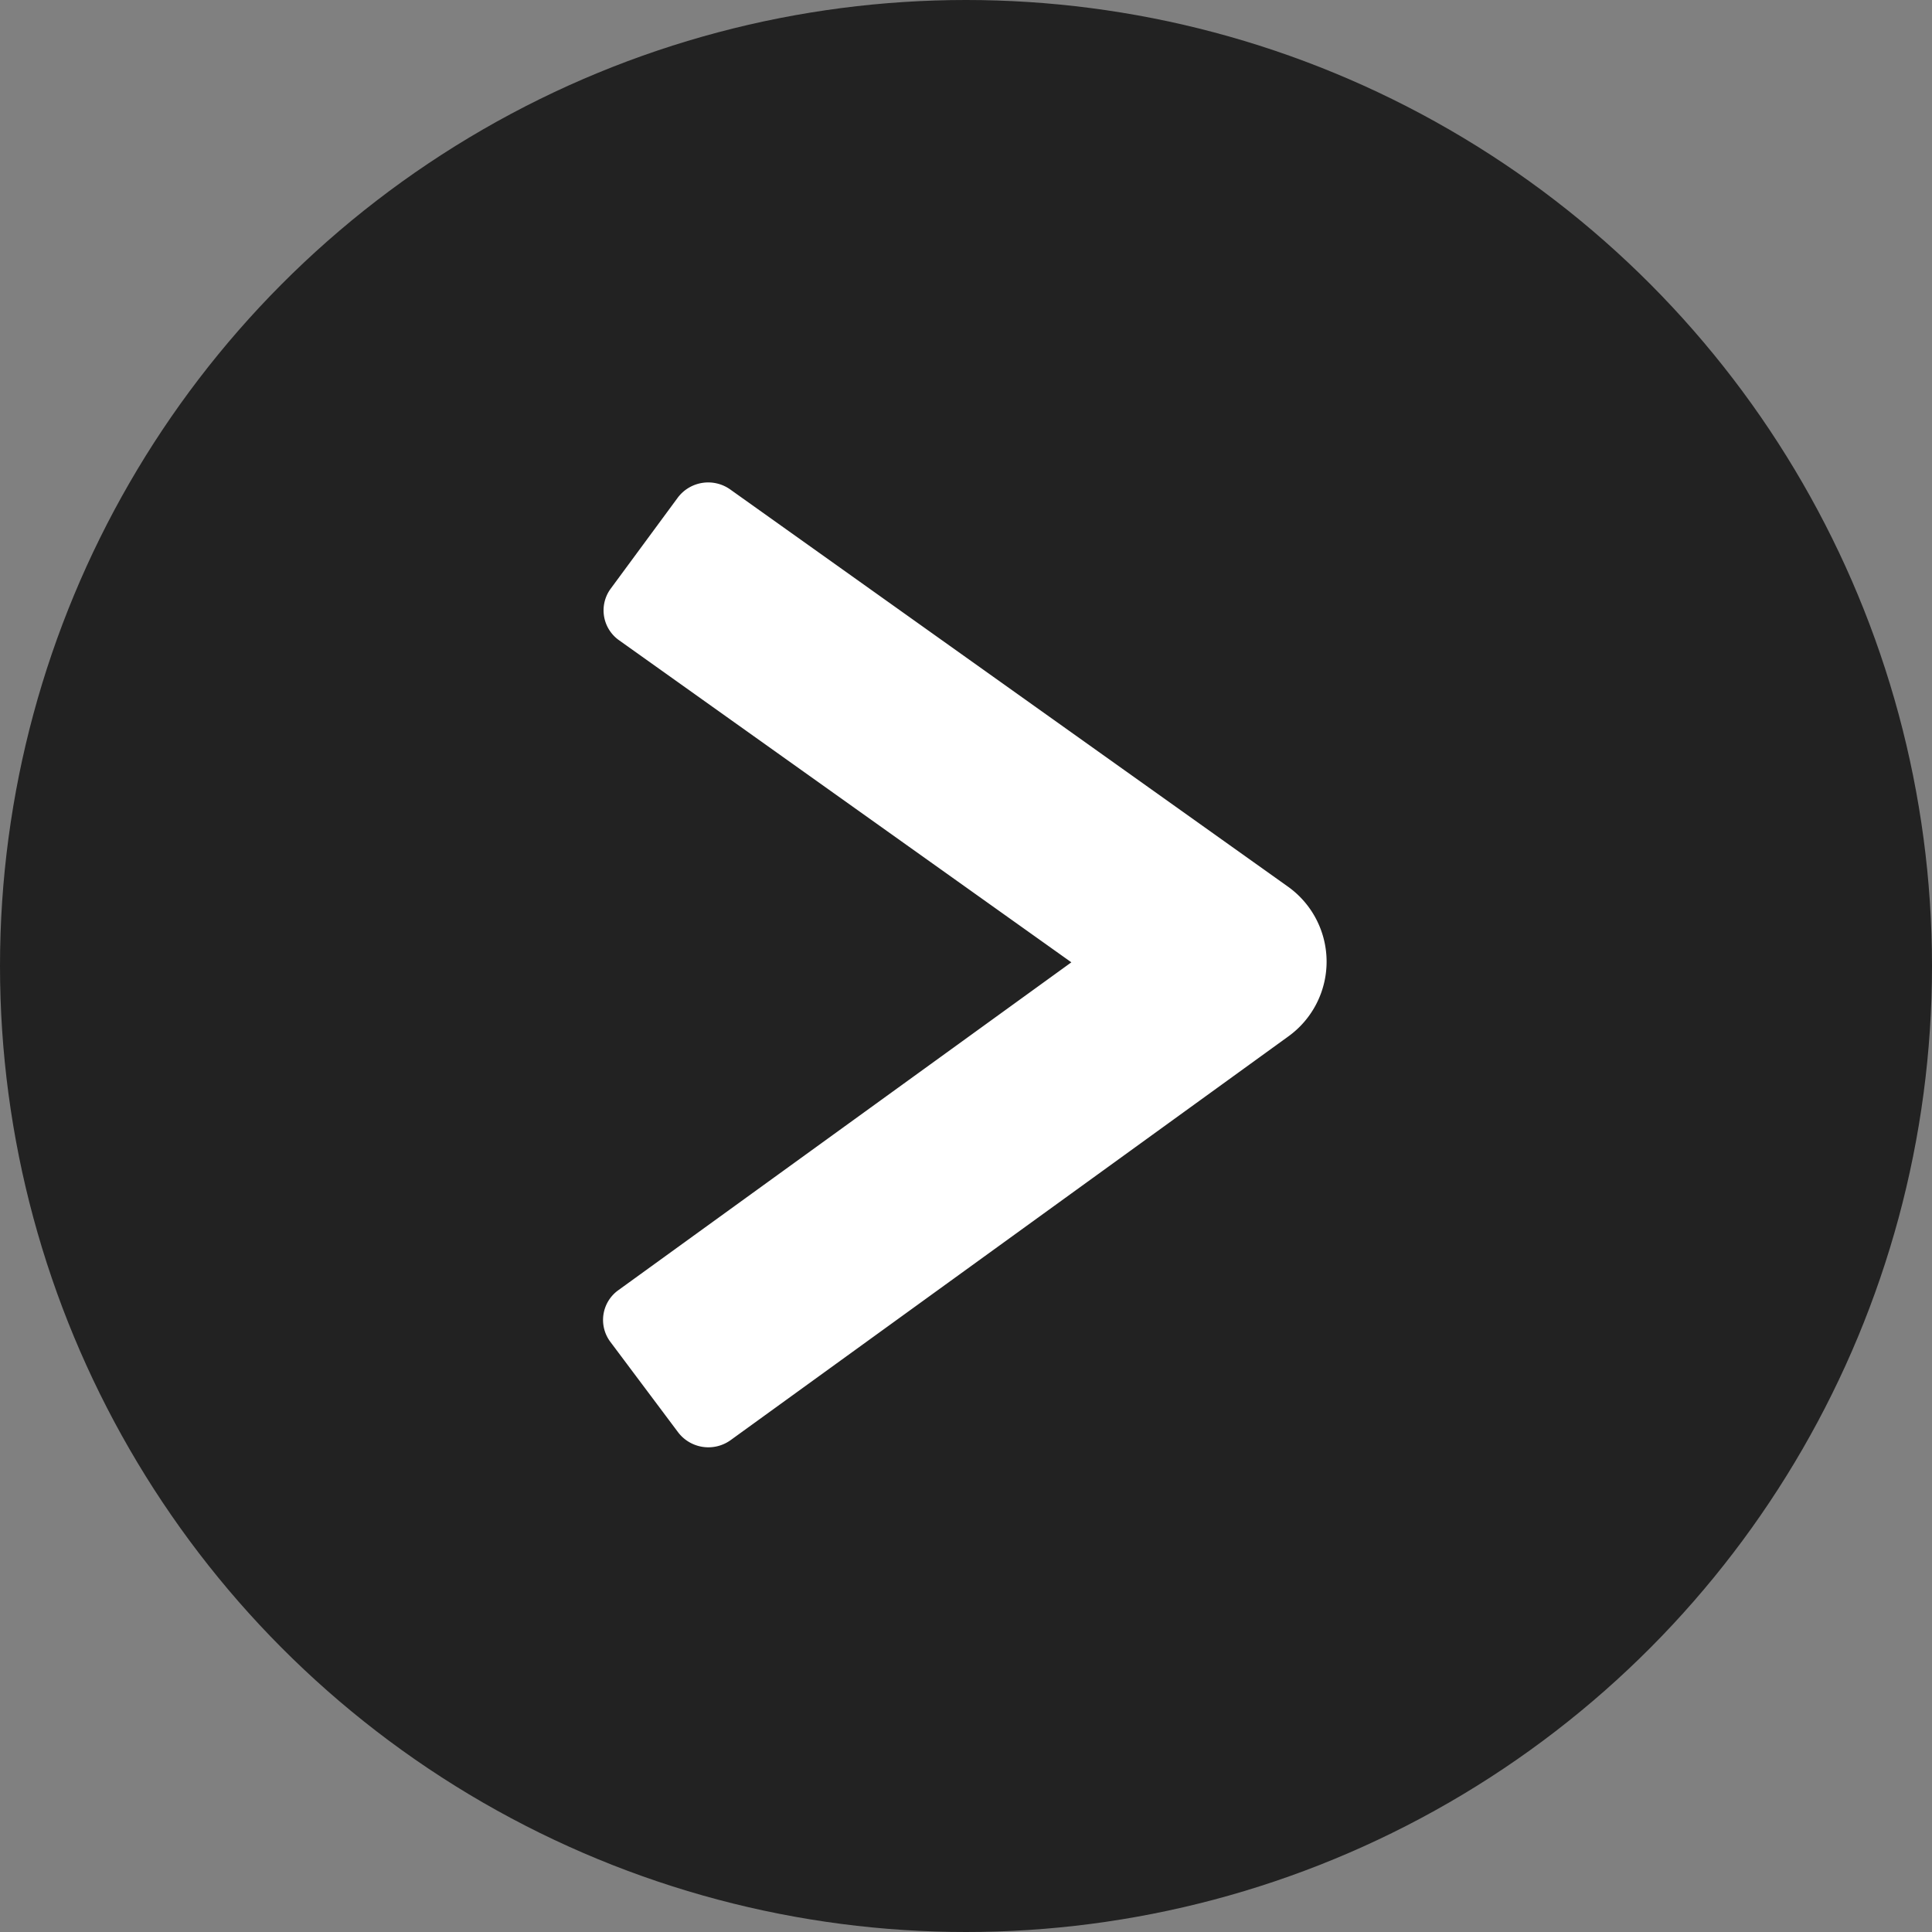
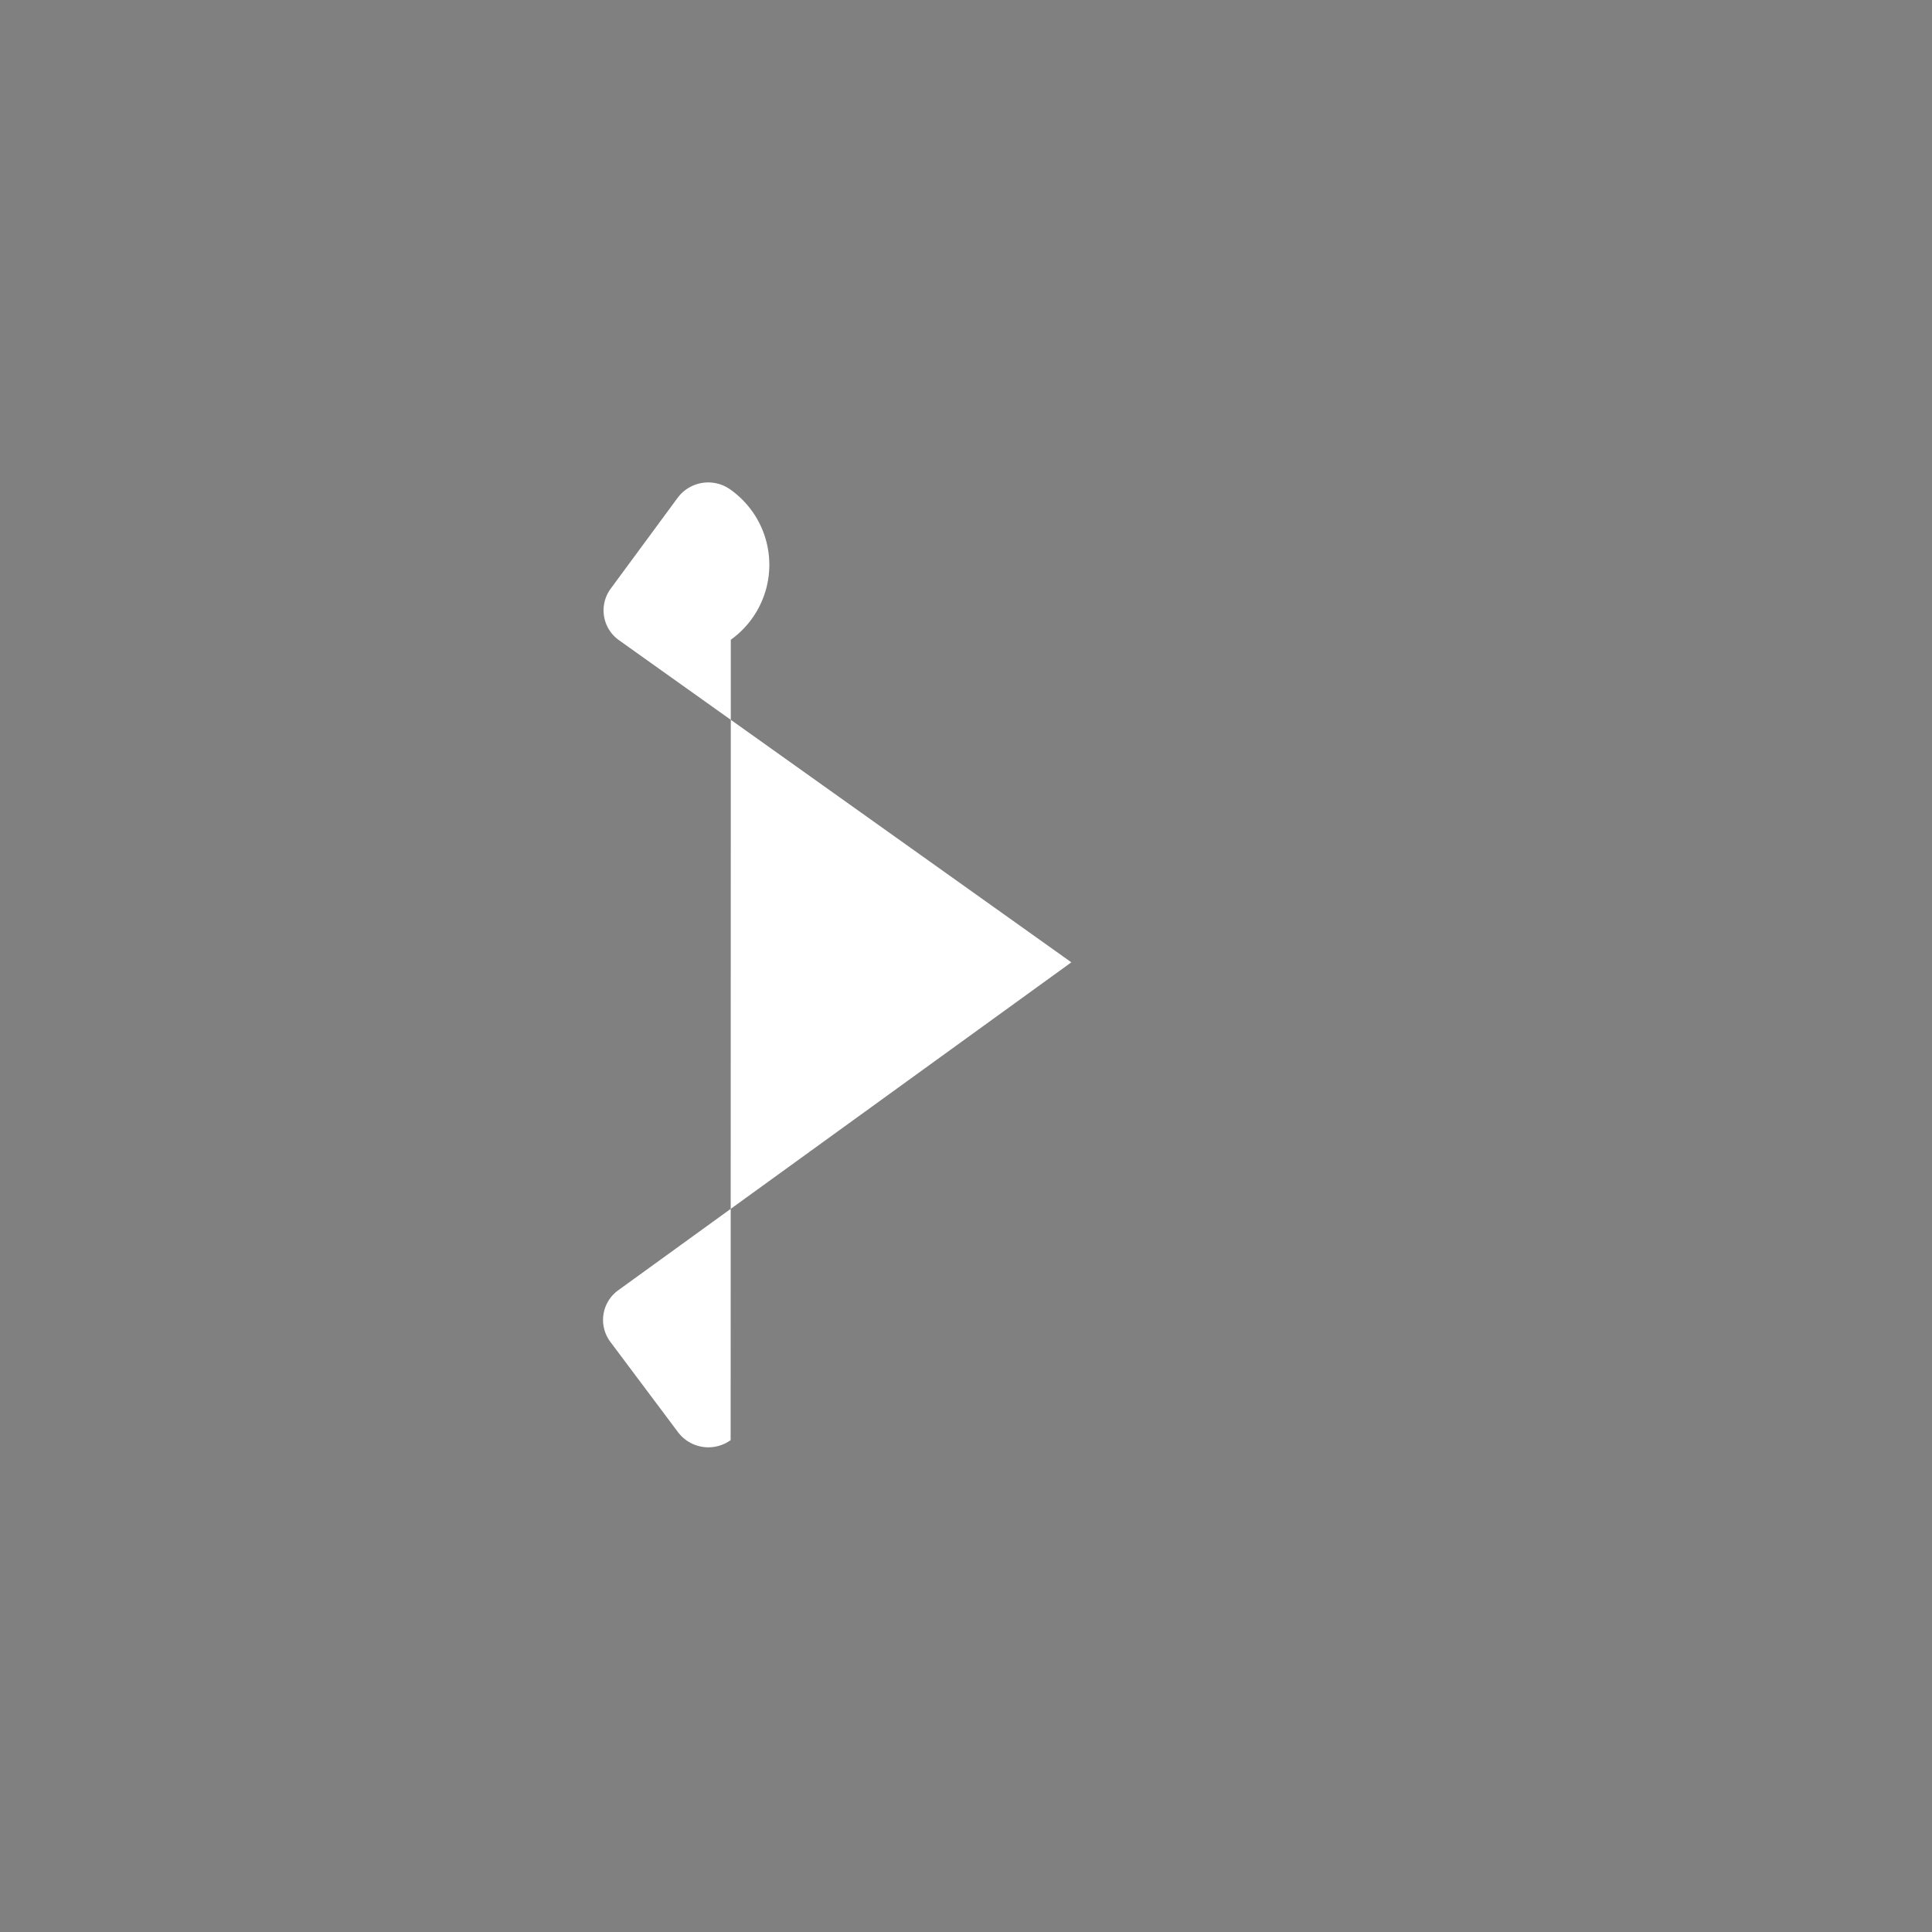
<svg xmlns="http://www.w3.org/2000/svg" width="72" height="72" viewBox="0 0 72 72">
  <rect x="0" y="0" width="72" height="72" fill="#808080" stroke="none" />
  <g id="グループ_413" data-name="グループ 413" transform="translate(-1146 -526)">
-     <circle id="楕円形_6" data-name="楕円形 6" cx="36" cy="36" r="36" transform="translate(1146 526)" fill="#222" />
    <g id="グループ_300" data-name="グループ 300" transform="translate(1168.473 543.979)">
      <g id="グループ_301" data-name="グループ 301" transform="translate(0 0)">
-         <path id="パス_315" data-name="パス 315" d="M2.8,35.4.273,32.027a1.363,1.363,0,0,1,.3-1.927L17.453,17.883.6,5.882A1.363,1.363,0,0,1,.286,3.958L2.783.569A1.418,1.418,0,0,1,4.741.261L25.509,15.051a3.434,3.434,0,0,1,.021,5.6L4.756,35.689A1.418,1.418,0,0,1,2.8,35.4" transform="translate(0 0.001)" fill="#fff" />
+         <path id="パス_315" data-name="パス 315" d="M2.8,35.4.273,32.027a1.363,1.363,0,0,1,.3-1.927L17.453,17.883.6,5.882A1.363,1.363,0,0,1,.286,3.958L2.783.569A1.418,1.418,0,0,1,4.741.261a3.434,3.434,0,0,1,.021,5.6L4.756,35.689A1.418,1.418,0,0,1,2.8,35.4" transform="translate(0 0.001)" fill="#fff" />
      </g>
    </g>
  </g>
</svg>